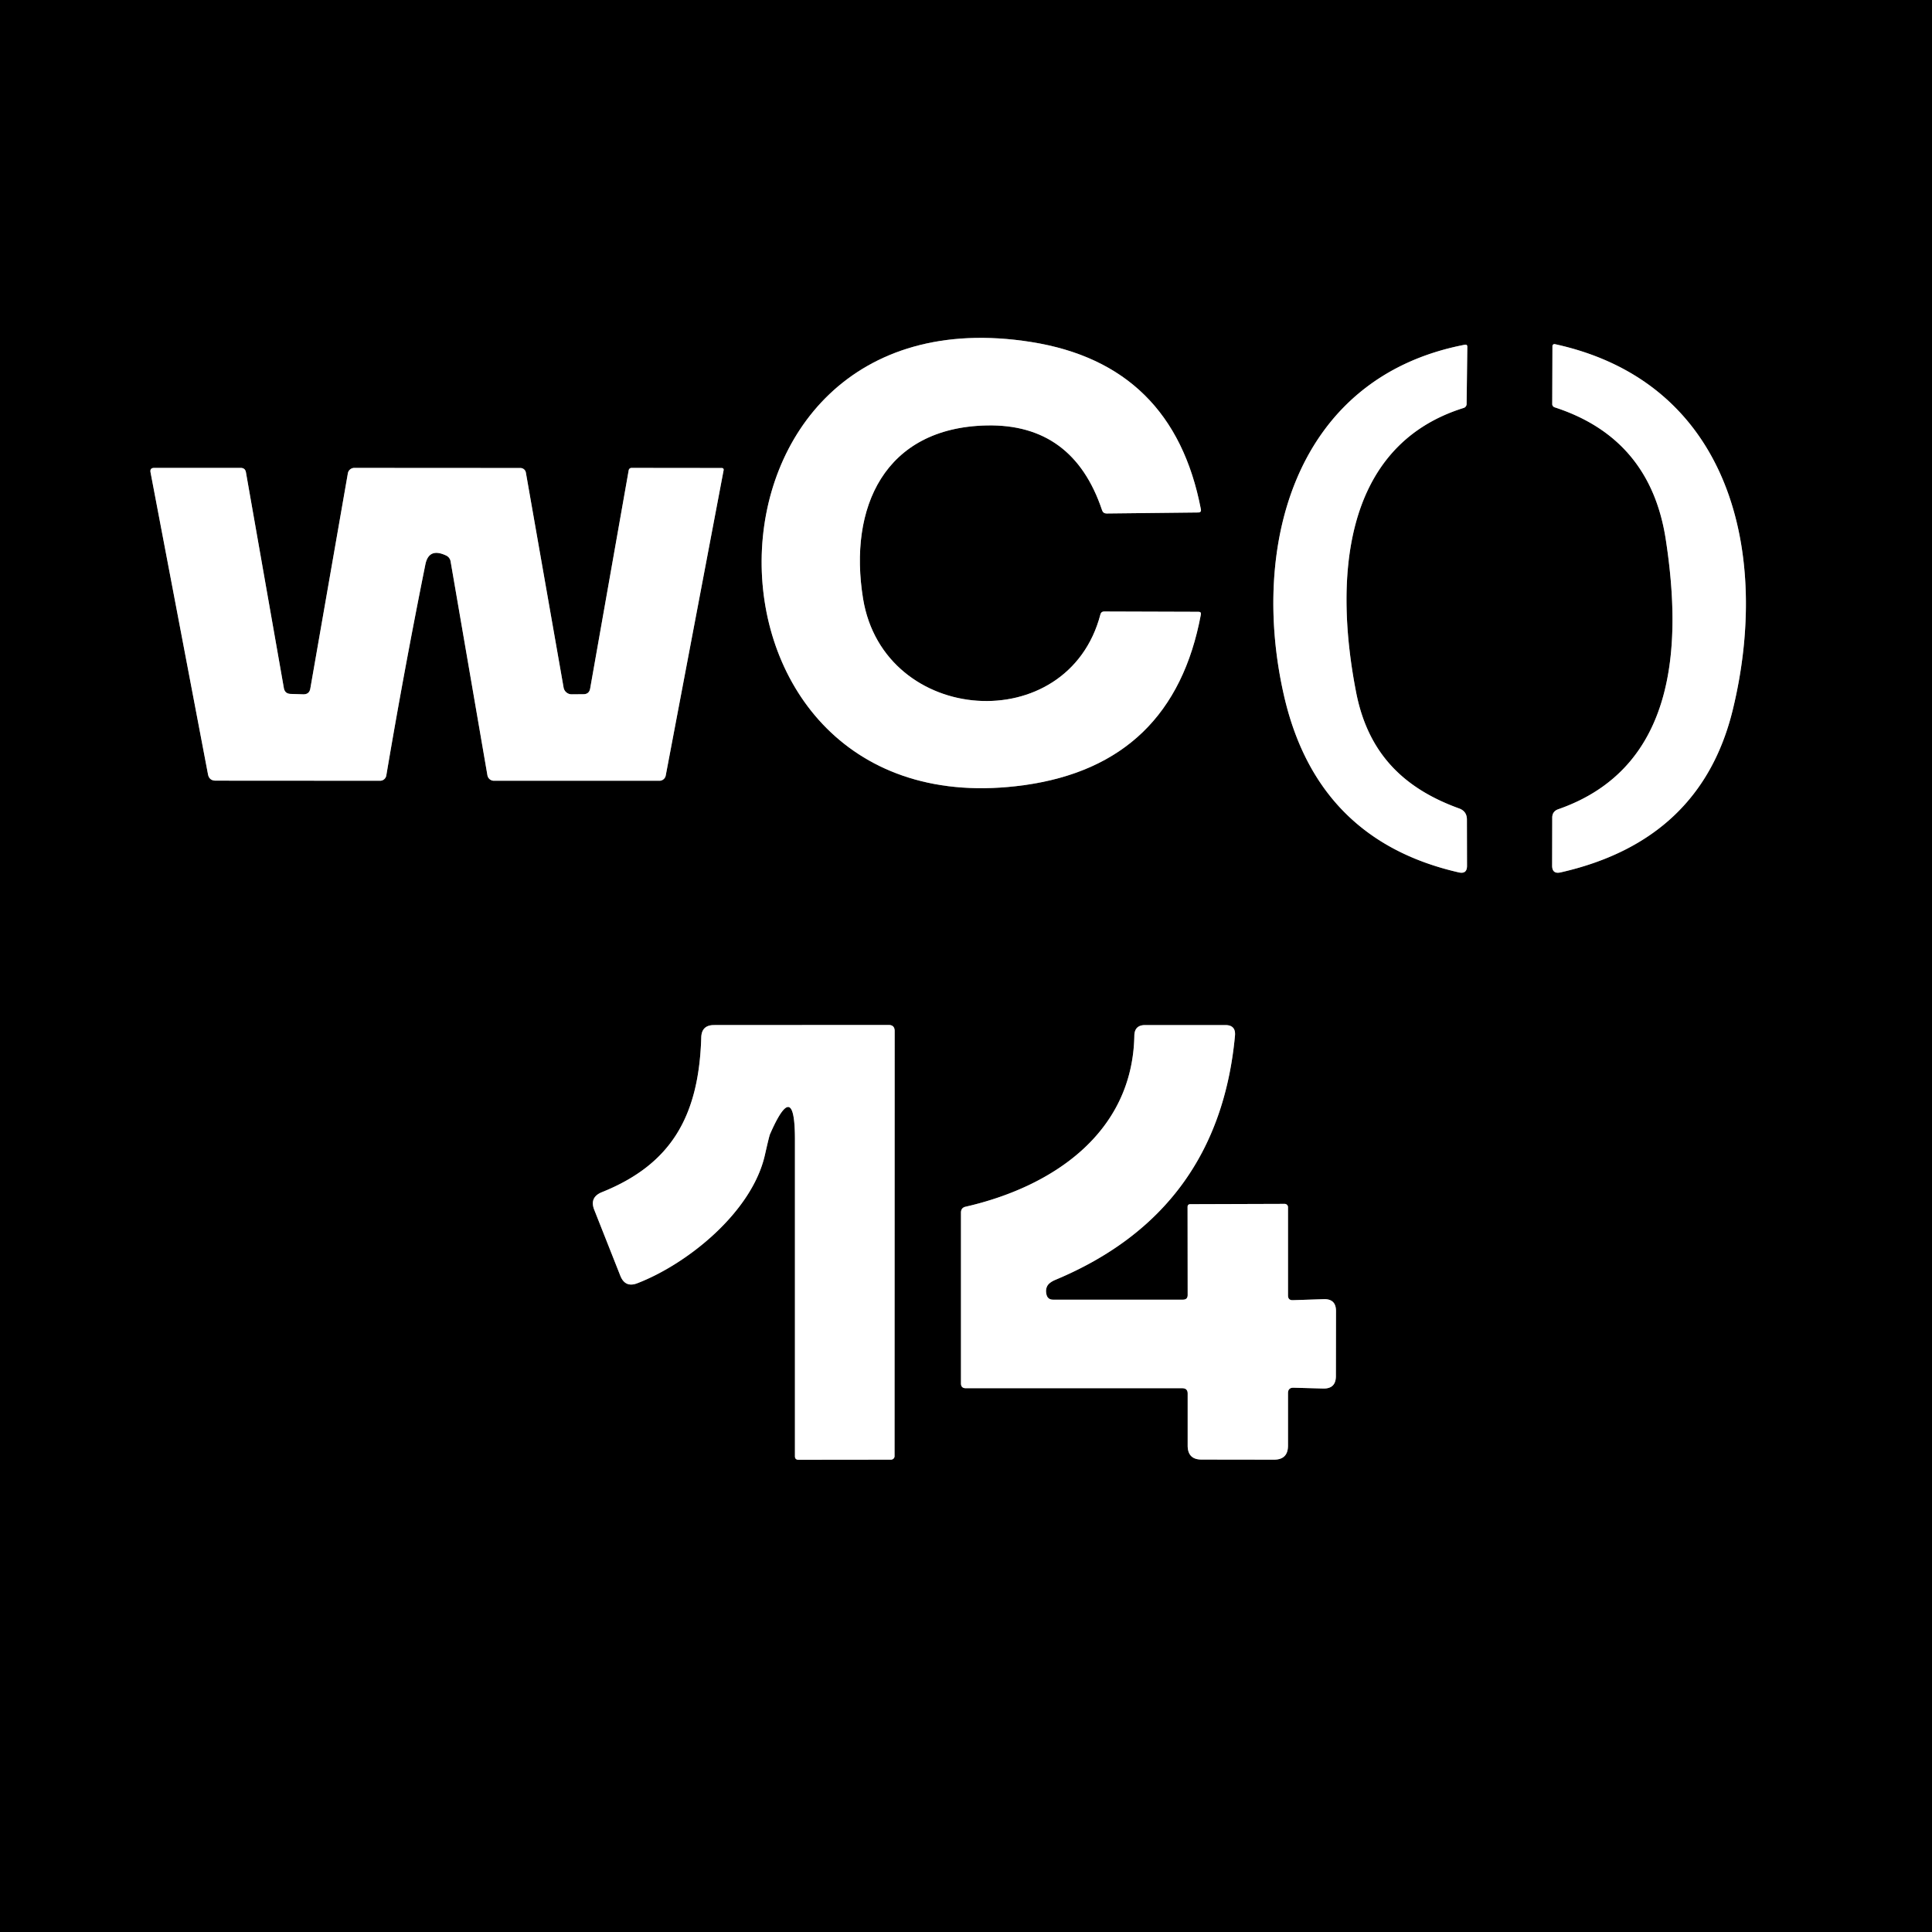
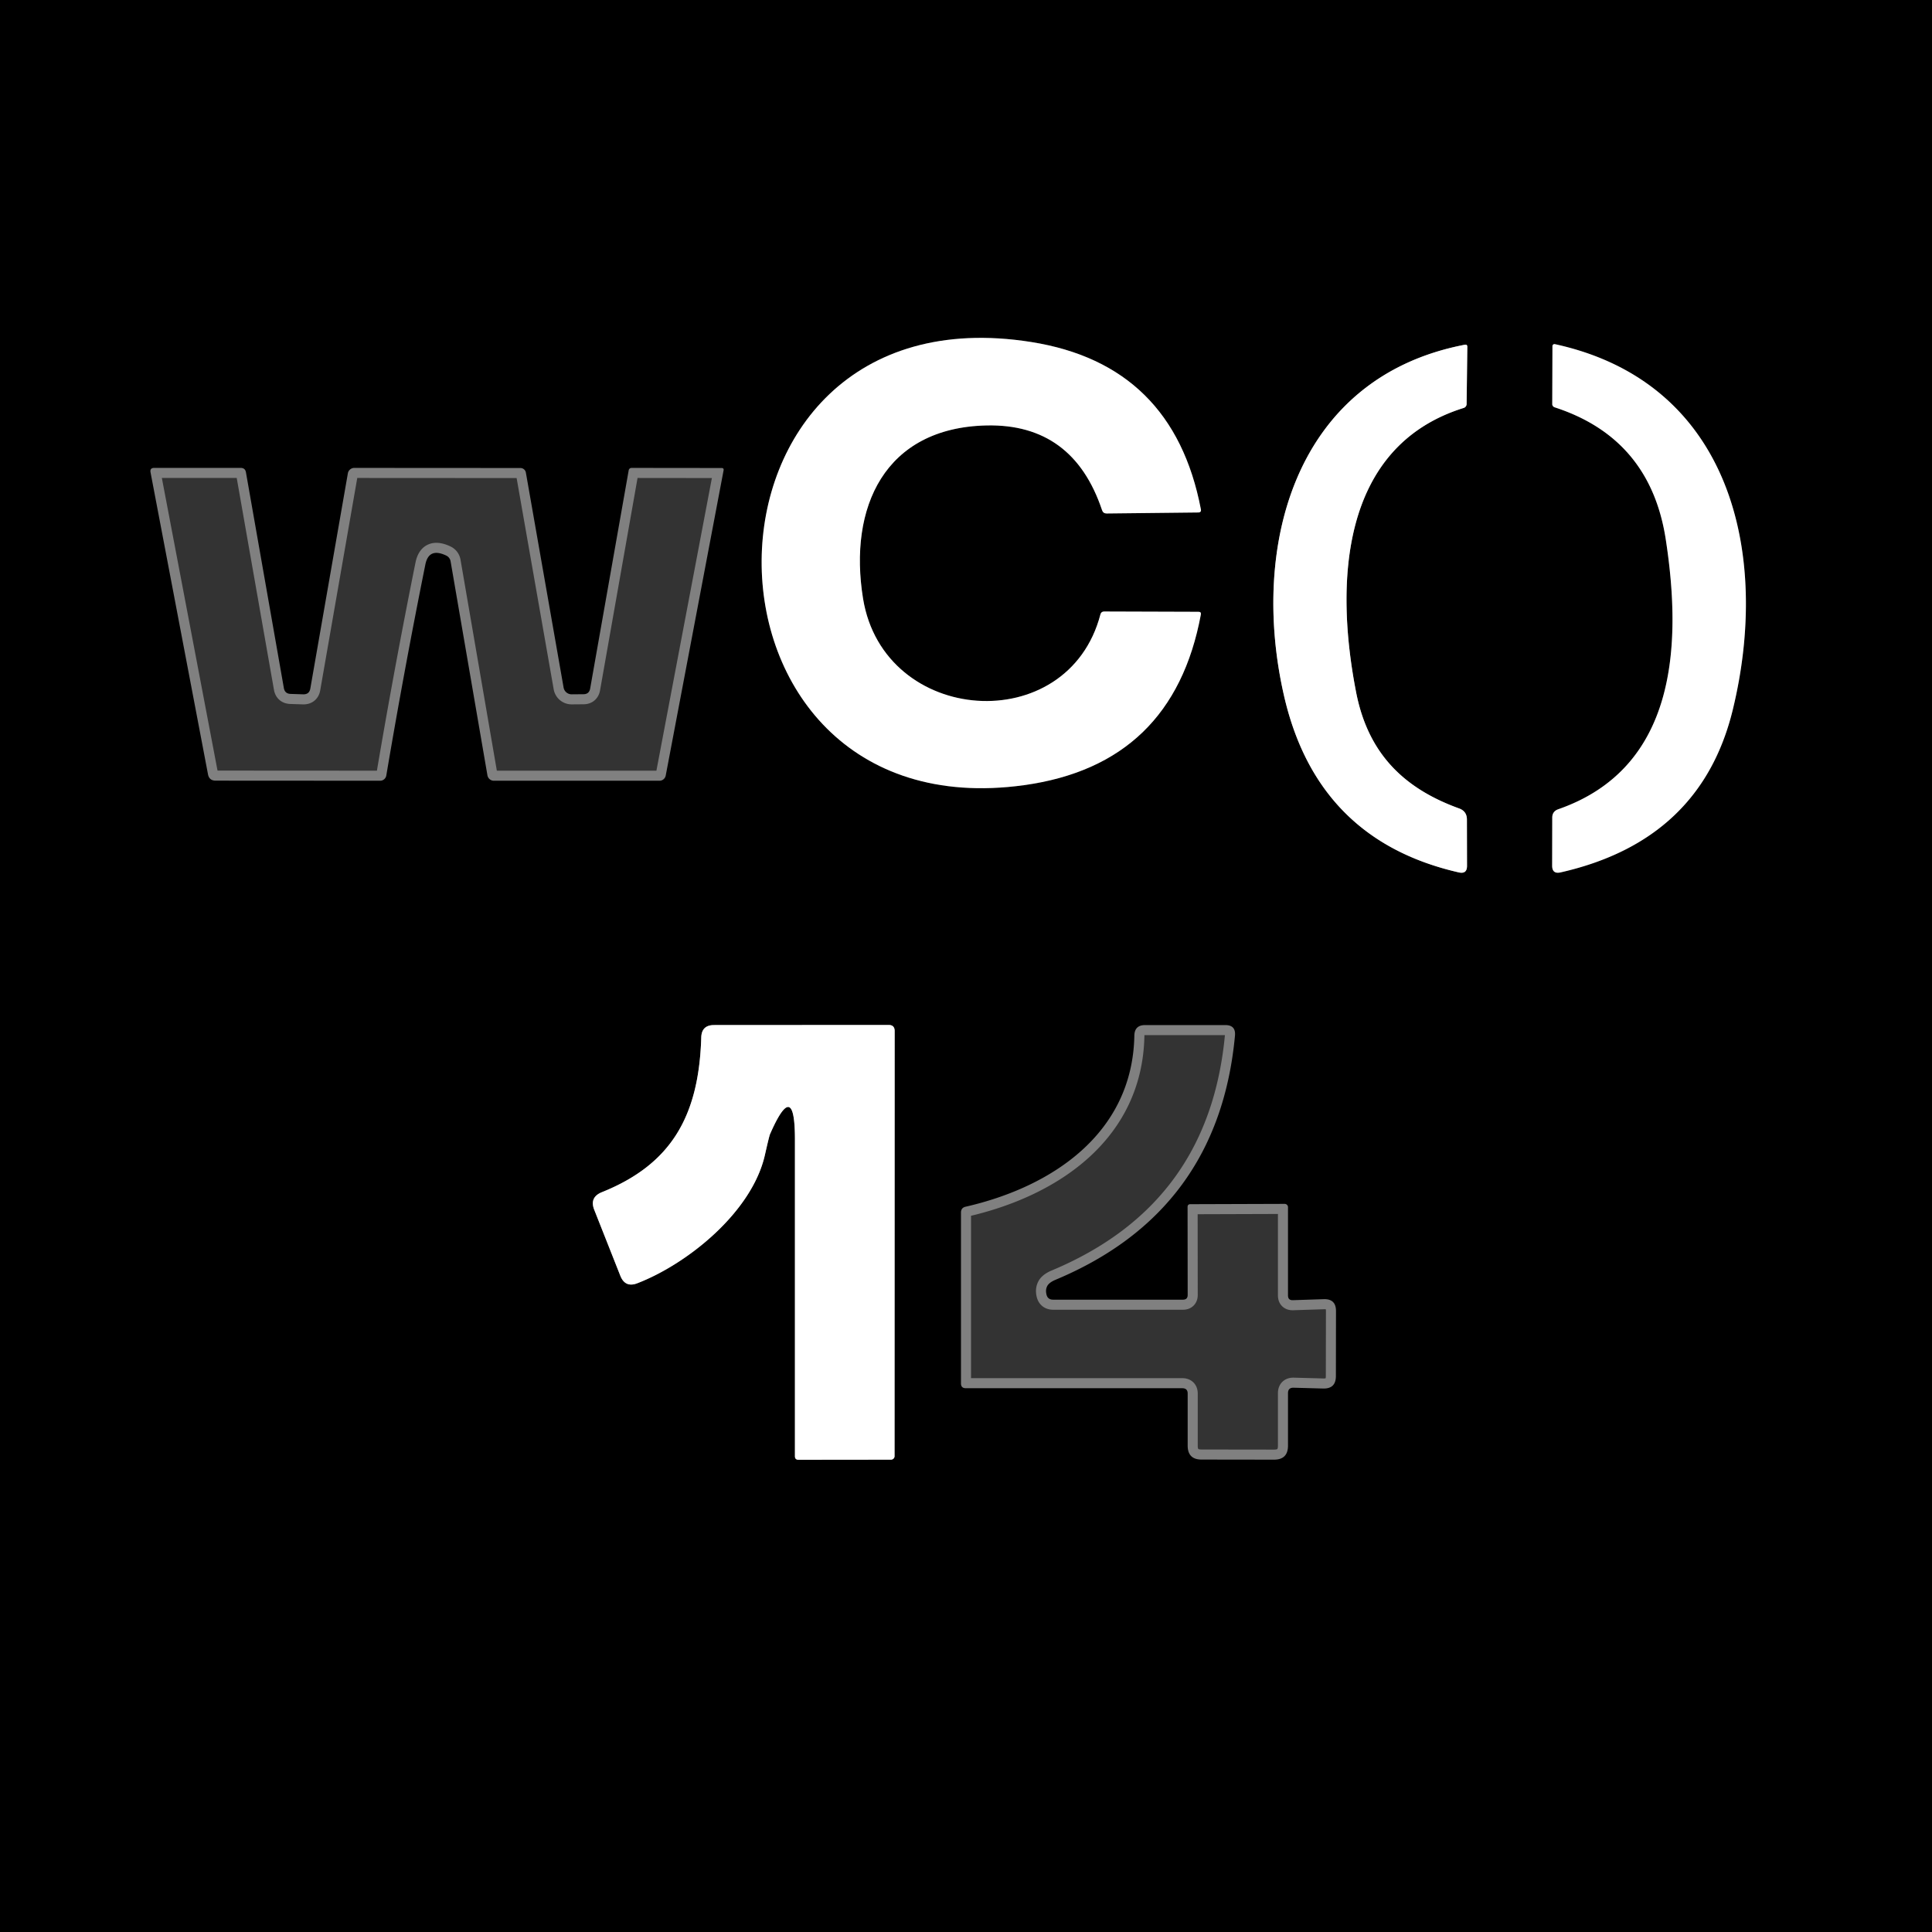
<svg xmlns="http://www.w3.org/2000/svg" viewBox="0.00 0.00 192.00 192.00" version="1.1">
  <rect x="0.00" y="0.00" width="192.00" height="192.00" fill="#333333" stroke="none" />
  <g stroke-linecap="butt" fill="none" stroke-width="2.00">
-     <path d="M 109.36 61.05   C 106.14 73.40 87.83 72.12 85.77 59.49   C 84.30 50.42 87.91 42.50 98.05 42.28   Q 106.64 42.10 109.52 50.70   Q 109.63 51.03 109.98 51.03   L 119.07 50.93   Q 119.41 50.93 119.34 50.60   Q 116.58 36.23 102.49 33.99   C 66.85 28.33 66.91 82.84 101.76 78.03   Q 116.57 75.98 119.34 61.07   Q 119.39 60.80 119.11 60.80   L 109.73 60.77   Q 109.44 60.77 109.36 61.05" stroke="#808080" />
    <path d="M 145.57 34.26   C 128.66 37.51 124.25 54.25 127.57 68.99   Q 130.82 83.47 144.98 86.70   Q 145.79 86.88 145.79 86.05   L 145.78 81.45   Q 145.78 80.62 145.00 80.34   C 139.39 78.31 135.92 74.77 134.76 68.75   C 132.69 58.11 133.12 44.39 145.46 40.54   A 0.41 0.41 0.0 0 0 145.75 40.15   L 145.82 34.47   Q 145.82 34.21 145.57 34.26" stroke="#808080" />
-     <path d="M 165.55 53.66   C 167.17 64.24 166.57 76.34 154.86 80.42   Q 154.26 80.63 154.26 81.26   L 154.25 86.03   Q 154.25 86.88 155.08 86.70   Q 169.05 83.54 172.21 70.50   C 175.93 55.16 172.13 38.03 154.52 34.20   A 0.20 0.20 0.0 0 0 154.28 34.39   L 154.26 40.16   A 0.35 0.33 9.7 0 0 154.50 40.48   Q 164.02 43.57 165.55 53.66" stroke="#808080" />
    <path d="M 28.21 68.38   L 24.44 46.93   Q 24.36 46.50 23.92 46.50   L 15.32 46.50   Q 14.88 46.50 14.96 46.94   L 20.67 76.95   Q 20.79 77.58 21.44 77.58   L 37.78 77.59   A 0.63 0.62 -85.0 0 0 38.39 77.07   Q 40.16 66.59 42.27 56.11   Q 42.61 54.40 44.32 55.20   A 0.78 0.78 0.0 0 1 44.78 55.79   L 48.44 77.05   A 0.66 0.65 84.7 0 0 49.08 77.59   L 65.54 77.59   A 0.64 0.63 -84.5 0 0 66.16 77.07   L 71.91 46.74   Q 71.95 46.51 71.71 46.51   L 62.76 46.50   A 0.29 0.28 4.8 0 0 62.48 46.73   L 58.65 68.42   Q 58.55 68.99 57.98 68.99   L 56.82 69.00   A 0.81 0.81 0.0 0 1 56.01 68.33   L 52.26 46.96   A 0.55 0.55 0.0 0 0 51.72 46.51   L 35.21 46.50   A 0.65 0.65 0.0 0 0 34.57 47.04   L 30.84 68.42   Q 30.74 69.02 30.12 69.00   L 28.88 68.96   Q 28.31 68.94 28.21 68.38" stroke="#808080" />
    <path d="M 76.52 112.72   Q 79.00 107.05 79.00 113.25   L 79.00 144.72   Q 79.00 145.07 79.35 145.07   L 88.54 145.06   A 0.36 0.35 0.0 0 0 88.90 144.71   L 88.91 102.46   Q 88.91 101.86 88.31 101.86   L 70.96 101.87   Q 69.72 101.87 69.69 103.11   C 69.45 111.03 66.63 115.74 59.81 118.48   Q 58.56 118.99 59.06 120.24   L 61.65 126.79   Q 62.13 127.99 63.33 127.53   C 68.32 125.61 74.74 120.46 76.02 114.76   Q 76.44 112.90 76.52 112.72" stroke="#808080" />
    <path d="M 117.56 129.16   L 104.66 129.16   Q 104.10 129.16 103.99 128.61   Q 103.90 128.20 104.04 127.88   Q 104.20 127.47 104.93 127.17   Q 121.10 120.39 122.73 102.93   Q 122.83 101.87 121.77 101.87   L 113.80 101.87   Q 112.75 101.87 112.73 102.92   C 112.55 112.65 104.53 117.96 95.97 119.92   Q 95.50 120.02 95.50 120.51   L 95.50 137.48   Q 95.50 137.96 95.98 137.96   L 117.49 137.96   Q 118.03 137.96 118.03 138.49   L 118.03 143.66   Q 118.03 145.05 119.41 145.05   L 126.59 145.06   Q 128.00 145.07 128.00 143.66   L 128.00 138.45   Q 128.00 137.90 128.55 137.91   L 131.50 137.99   Q 132.76 138.02 132.76 136.75   L 132.77 130.29   Q 132.77 129.07 131.55 129.11   L 128.49 129.21   Q 128.00 129.23 128.00 128.74   L 128.00 119.97   A 0.33 0.33 0.0 0 0 127.67 119.64   L 118.30 119.67   Q 118.02 119.67 118.02 119.95   L 118.03 128.69   Q 118.03 129.16 117.56 129.16" stroke="#808080" />
  </g>
  <path d="M 0.00 0.00   L 192.00 0.00   L 192.00 192.00   L 0.00 192.00   L 0.00 0.00   Z   M 109.36 61.05   C 106.14 73.40 87.83 72.12 85.77 59.49   C 84.30 50.42 87.91 42.50 98.05 42.28   Q 106.64 42.10 109.52 50.70   Q 109.63 51.03 109.98 51.03   L 119.07 50.93   Q 119.41 50.93 119.34 50.60   Q 116.58 36.23 102.49 33.99   C 66.85 28.33 66.91 82.84 101.76 78.03   Q 116.57 75.98 119.34 61.07   Q 119.39 60.80 119.11 60.80   L 109.73 60.77   Q 109.44 60.77 109.36 61.05   Z   M 145.57 34.26   C 128.66 37.51 124.25 54.25 127.57 68.99   Q 130.82 83.47 144.98 86.70   Q 145.79 86.88 145.79 86.05   L 145.78 81.45   Q 145.78 80.62 145.00 80.34   C 139.39 78.31 135.92 74.77 134.76 68.75   C 132.69 58.11 133.12 44.39 145.46 40.54   A 0.41 0.41 0.0 0 0 145.75 40.15   L 145.82 34.47   Q 145.82 34.21 145.57 34.26   Z   M 165.55 53.66   C 167.17 64.24 166.57 76.34 154.86 80.42   Q 154.26 80.63 154.26 81.26   L 154.25 86.03   Q 154.25 86.88 155.08 86.70   Q 169.05 83.54 172.21 70.50   C 175.93 55.16 172.13 38.03 154.52 34.20   A 0.20 0.20 0.0 0 0 154.28 34.39   L 154.26 40.16   A 0.35 0.33 9.7 0 0 154.50 40.48   Q 164.02 43.57 165.55 53.66   Z   M 28.21 68.38   L 24.44 46.93   Q 24.36 46.50 23.92 46.50   L 15.32 46.50   Q 14.88 46.50 14.96 46.94   L 20.67 76.95   Q 20.79 77.58 21.44 77.58   L 37.78 77.59   A 0.63 0.62 -85.0 0 0 38.39 77.07   Q 40.16 66.59 42.27 56.11   Q 42.61 54.40 44.32 55.20   A 0.78 0.78 0.0 0 1 44.78 55.79   L 48.44 77.05   A 0.66 0.65 84.7 0 0 49.08 77.59   L 65.54 77.59   A 0.64 0.63 -84.5 0 0 66.16 77.07   L 71.91 46.74   Q 71.95 46.51 71.71 46.51   L 62.76 46.50   A 0.29 0.28 4.8 0 0 62.48 46.73   L 58.65 68.42   Q 58.55 68.99 57.98 68.99   L 56.82 69.00   A 0.81 0.81 0.0 0 1 56.01 68.33   L 52.26 46.96   A 0.55 0.55 0.0 0 0 51.72 46.51   L 35.21 46.50   A 0.65 0.65 0.0 0 0 34.57 47.04   L 30.84 68.42   Q 30.74 69.02 30.12 69.00   L 28.88 68.96   Q 28.31 68.94 28.21 68.38   Z   M 76.52 112.72   Q 79.00 107.05 79.00 113.25   L 79.00 144.72   Q 79.00 145.07 79.35 145.07   L 88.54 145.06   A 0.36 0.35 0.0 0 0 88.90 144.71   L 88.91 102.46   Q 88.91 101.86 88.31 101.86   L 70.96 101.87   Q 69.72 101.87 69.69 103.11   C 69.45 111.03 66.63 115.74 59.81 118.48   Q 58.56 118.99 59.06 120.24   L 61.65 126.79   Q 62.13 127.99 63.33 127.53   C 68.32 125.61 74.74 120.46 76.02 114.76   Q 76.44 112.90 76.52 112.72   Z   M 117.56 129.16   L 104.66 129.16   Q 104.10 129.16 103.99 128.61   Q 103.90 128.20 104.04 127.88   Q 104.20 127.47 104.93 127.17   Q 121.10 120.39 122.73 102.93   Q 122.83 101.87 121.77 101.87   L 113.80 101.87   Q 112.75 101.87 112.73 102.92   C 112.55 112.65 104.53 117.96 95.97 119.92   Q 95.50 120.02 95.50 120.51   L 95.50 137.48   Q 95.50 137.96 95.98 137.96   L 117.49 137.96   Q 118.03 137.96 118.03 138.49   L 118.03 143.66   Q 118.03 145.05 119.41 145.05   L 126.59 145.06   Q 128.00 145.07 128.00 143.66   L 128.00 138.45   Q 128.00 137.90 128.55 137.91   L 131.50 137.99   Q 132.76 138.02 132.76 136.75   L 132.77 130.29   Q 132.77 129.07 131.55 129.11   L 128.49 129.21   Q 128.00 129.23 128.00 128.74   L 128.00 119.97   A 0.33 0.33 0.0 0 0 127.67 119.64   L 118.30 119.67   Q 118.02 119.67 118.02 119.95   L 118.03 128.69   Q 118.03 129.16 117.56 129.16   Z" fill="#000000" />
  <path d="M 85.77 59.49   C 87.83 72.12 106.14 73.40 109.36 61.05   Q 109.44 60.77 109.73 60.77   L 119.11 60.80   Q 119.39 60.80 119.34 61.07   Q 116.57 75.98 101.76 78.03   C 66.91 82.84 66.85 28.33 102.49 33.99   Q 116.58 36.23 119.34 50.60   Q 119.41 50.93 119.07 50.93   L 109.98 51.03   Q 109.63 51.03 109.52 50.70   Q 106.64 42.10 98.05 42.28   C 87.91 42.50 84.30 50.42 85.77 59.49   Z" fill="#ffffff" />
  <path d="M 127.57 68.99   C 124.25 54.25 128.66 37.51 145.57 34.26   Q 145.82 34.21 145.82 34.47   L 145.75 40.15   A 0.41 0.41 0.0 0 1 145.46 40.54   C 133.12 44.39 132.69 58.11 134.76 68.75   C 135.92 74.77 139.39 78.31 145.00 80.34   Q 145.78 80.62 145.78 81.45   L 145.79 86.05   Q 145.79 86.88 144.98 86.70   Q 130.82 83.47 127.57 68.99   Z" fill="#ffffff" />
  <path d="M 154.86 80.42   C 166.57 76.34 167.17 64.24 165.55 53.66   Q 164.02 43.57 154.50 40.48   A 0.35 0.33 9.7 0 1 154.26 40.16   L 154.28 34.39   A 0.20 0.20 0.0 0 1 154.52 34.20   C 172.13 38.03 175.93 55.16 172.21 70.50   Q 169.05 83.54 155.08 86.70   Q 154.25 86.88 154.25 86.03   L 154.26 81.26   Q 154.26 80.63 154.86 80.42   Z" fill="#ffffff" />
-   <path d="M 28.88 68.96   L 30.12 69.00   Q 30.74 69.02 30.84 68.42   L 34.57 47.04   A 0.65 0.65 0.0 0 1 35.21 46.50   L 51.72 46.51   A 0.55 0.55 0.0 0 1 52.26 46.96   L 56.01 68.33   A 0.81 0.81 0.0 0 0 56.82 69.00   L 57.98 68.99   Q 58.55 68.99 58.65 68.42   L 62.48 46.73   A 0.29 0.28 4.8 0 1 62.76 46.50   L 71.71 46.51   Q 71.95 46.51 71.91 46.74   L 66.16 77.07   A 0.64 0.63 -84.5 0 1 65.54 77.59   L 49.08 77.59   A 0.66 0.65 84.7 0 1 48.44 77.05   L 44.78 55.79   A 0.78 0.78 0.0 0 0 44.32 55.20   Q 42.61 54.40 42.27 56.11   Q 40.16 66.59 38.39 77.07   A 0.63 0.62 -85.0 0 1 37.78 77.59   L 21.44 77.58   Q 20.79 77.58 20.67 76.95   L 14.96 46.94   Q 14.88 46.50 15.32 46.50   L 23.92 46.50   Q 24.36 46.50 24.44 46.93   L 28.21 68.38   Q 28.31 68.94 28.88 68.96   Z" fill="#ffffff" />
  <path d="M 76.52 112.72   Q 76.44 112.90 76.02 114.76   C 74.74 120.46 68.32 125.61 63.33 127.53   Q 62.13 127.99 61.65 126.79   L 59.06 120.24   Q 58.56 118.99 59.81 118.48   C 66.63 115.74 69.45 111.03 69.69 103.11   Q 69.72 101.87 70.96 101.87   L 88.31 101.86   Q 88.91 101.86 88.91 102.46   L 88.90 144.71   A 0.36 0.35 -0.0 0 1 88.54 145.06   L 79.35 145.07   Q 79.00 145.07 79.00 144.72   L 79.00 113.25   Q 79.00 107.05 76.52 112.72   Z" fill="#ffffff" />
-   <path d="M 118.03 128.69   L 118.02 119.95   Q 118.02 119.67 118.30 119.67   L 127.67 119.64   A 0.33 0.33 0.0 0 1 128.00 119.97   L 128.00 128.74   Q 128.00 129.23 128.49 129.21   L 131.55 129.11   Q 132.77 129.07 132.77 130.29   L 132.76 136.75   Q 132.76 138.02 131.50 137.99   L 128.55 137.91   Q 128.00 137.90 128.00 138.45   L 128.00 143.66   Q 128.00 145.07 126.59 145.06   L 119.41 145.05   Q 118.03 145.05 118.03 143.66   L 118.03 138.49   Q 118.03 137.96 117.49 137.96   L 95.98 137.96   Q 95.50 137.96 95.50 137.48   L 95.50 120.51   Q 95.50 120.02 95.97 119.92   C 104.53 117.96 112.55 112.65 112.73 102.92   Q 112.75 101.87 113.80 101.87   L 121.77 101.87   Q 122.83 101.87 122.73 102.93   Q 121.10 120.39 104.93 127.17   Q 104.20 127.47 104.04 127.88   Q 103.90 128.20 103.99 128.61   Q 104.10 129.16 104.66 129.16   L 117.56 129.16   Q 118.03 129.16 118.03 128.69   Z" fill="#ffffff" />
</svg>